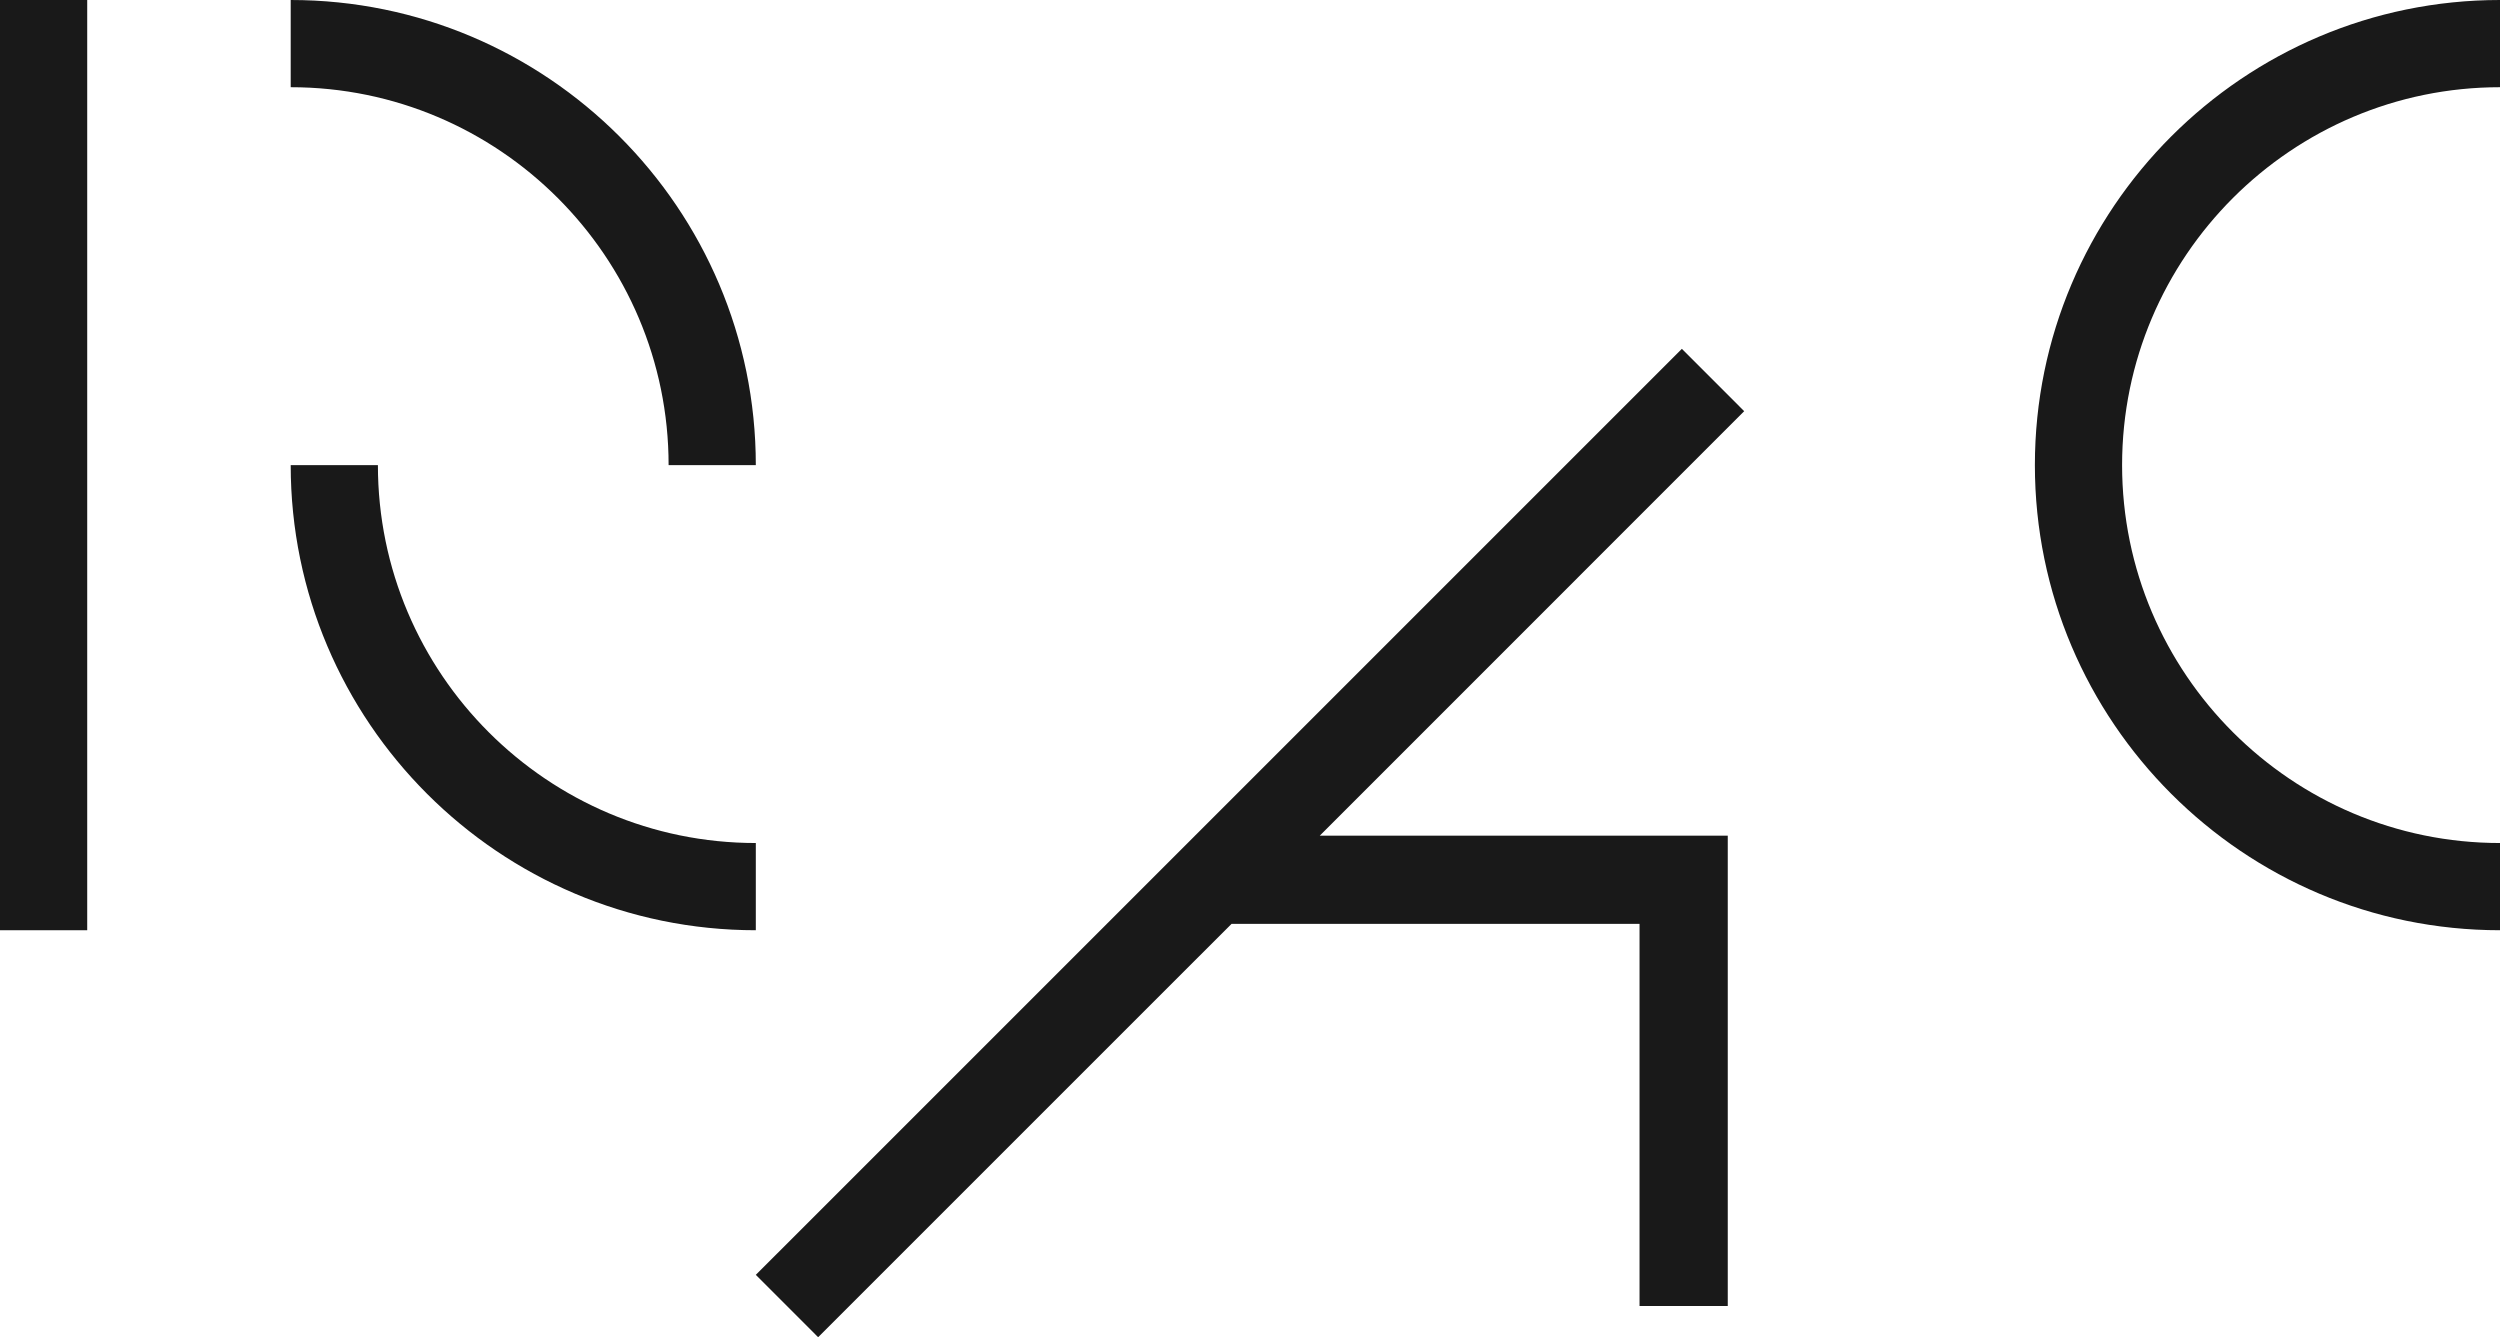
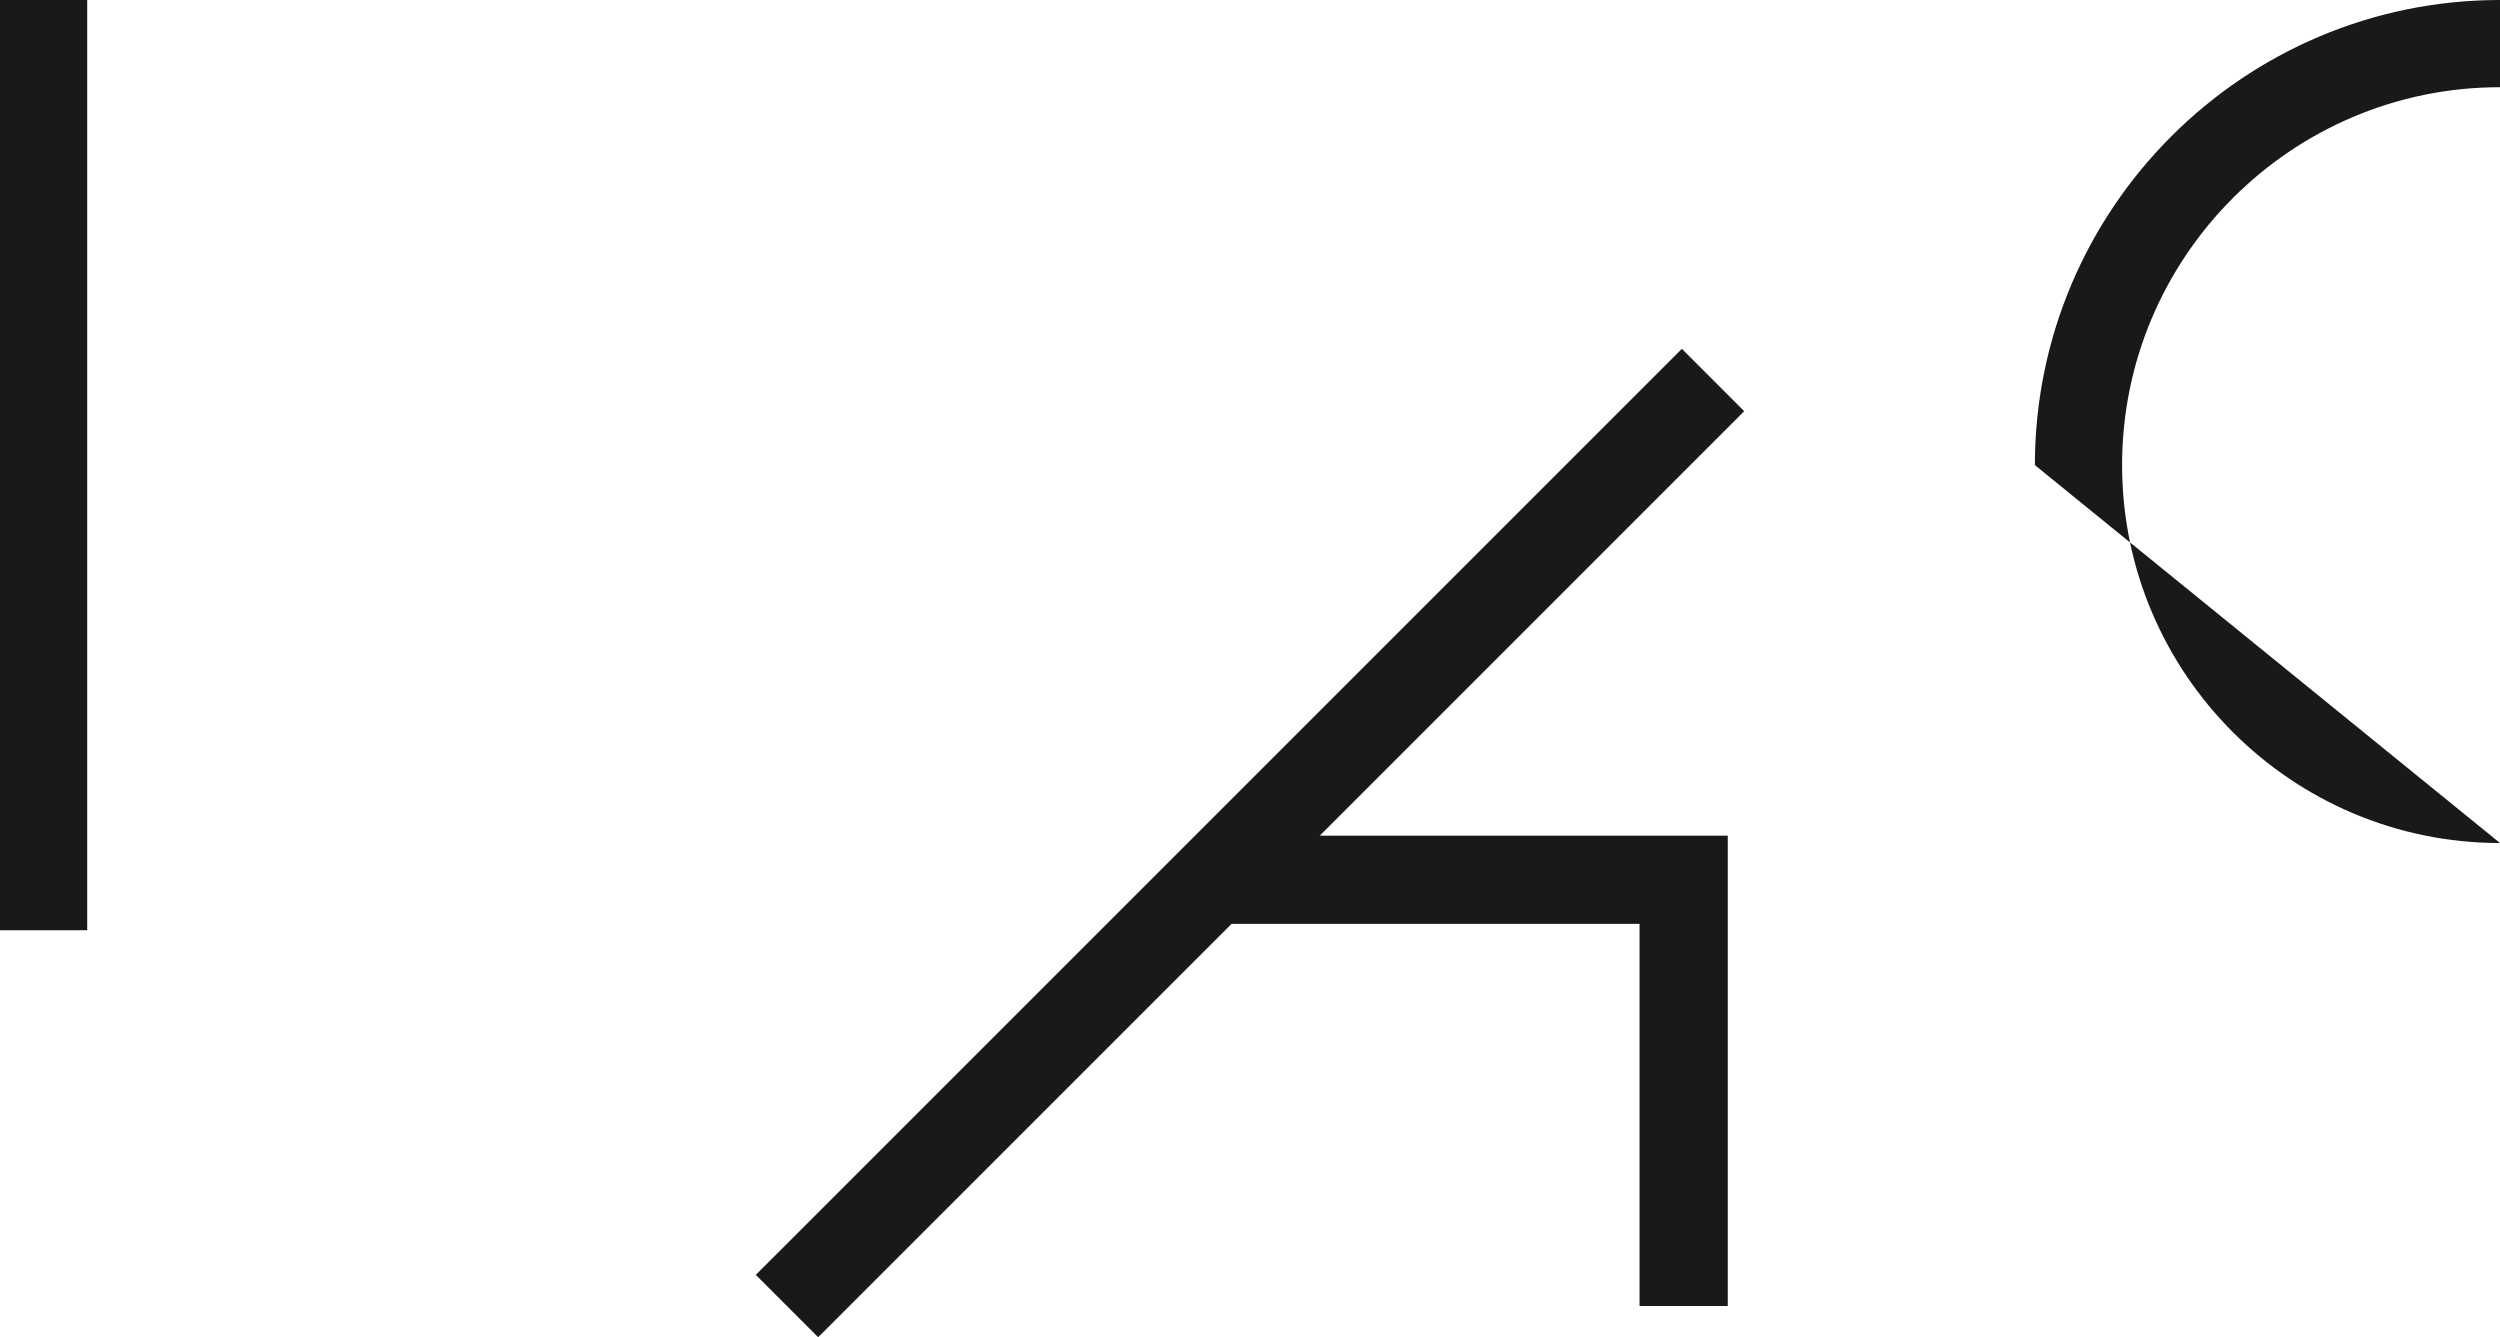
<svg xmlns="http://www.w3.org/2000/svg" width="86px" height="46px" viewBox="0 0 86 46" version="1.1">
  <title>Group</title>
  <desc>Created with Sketch.</desc>
  <g id="Symbols" stroke="none" stroke-width="1" fill="none" fill-rule="evenodd">
    <g id="Menu_170719" transform="translate(-50, -25)" fill="#191919">
      <g id="Group" transform="translate(50, 25)">
        <polygon id="Fill-1" points="26 43.855 28.144 46 42.364 31.782 56.4 31.782 56.4 44.927 59.435 44.927 59.435 31.782 59.435 28.748 56.4 28.748 45.399 28.748 60 14.145 57.856 12" />
        <polygon id="Fill-2" points="0 32 3 32 3 0 0 0" />
-         <path d="M23,16 L26,16 C26,7.178 18.822,0 10,0 L10,3 C17.168,3 23,8.832 23,16" id="Fill-3" />
-         <path d="M13,16 L10,16 C10,24.822 17.178,32 26,32 L26,29 C18.832,29 13,23.168 13,16" id="Fill-5" />
-         <path d="M86,3 L86,0 C77.178,0 70,7.178 70,16 C70,24.822 77.178,32 86,32 L86,29 C78.832,29 73,23.168 73,16 C73,8.832 78.832,3 86,3" id="Fill-7" />
+         <path d="M86,3 L86,0 C77.178,0 70,7.178 70,16 L86,29 C78.832,29 73,23.168 73,16 C73,8.832 78.832,3 86,3" id="Fill-7" />
      </g>
    </g>
  </g>
</svg>